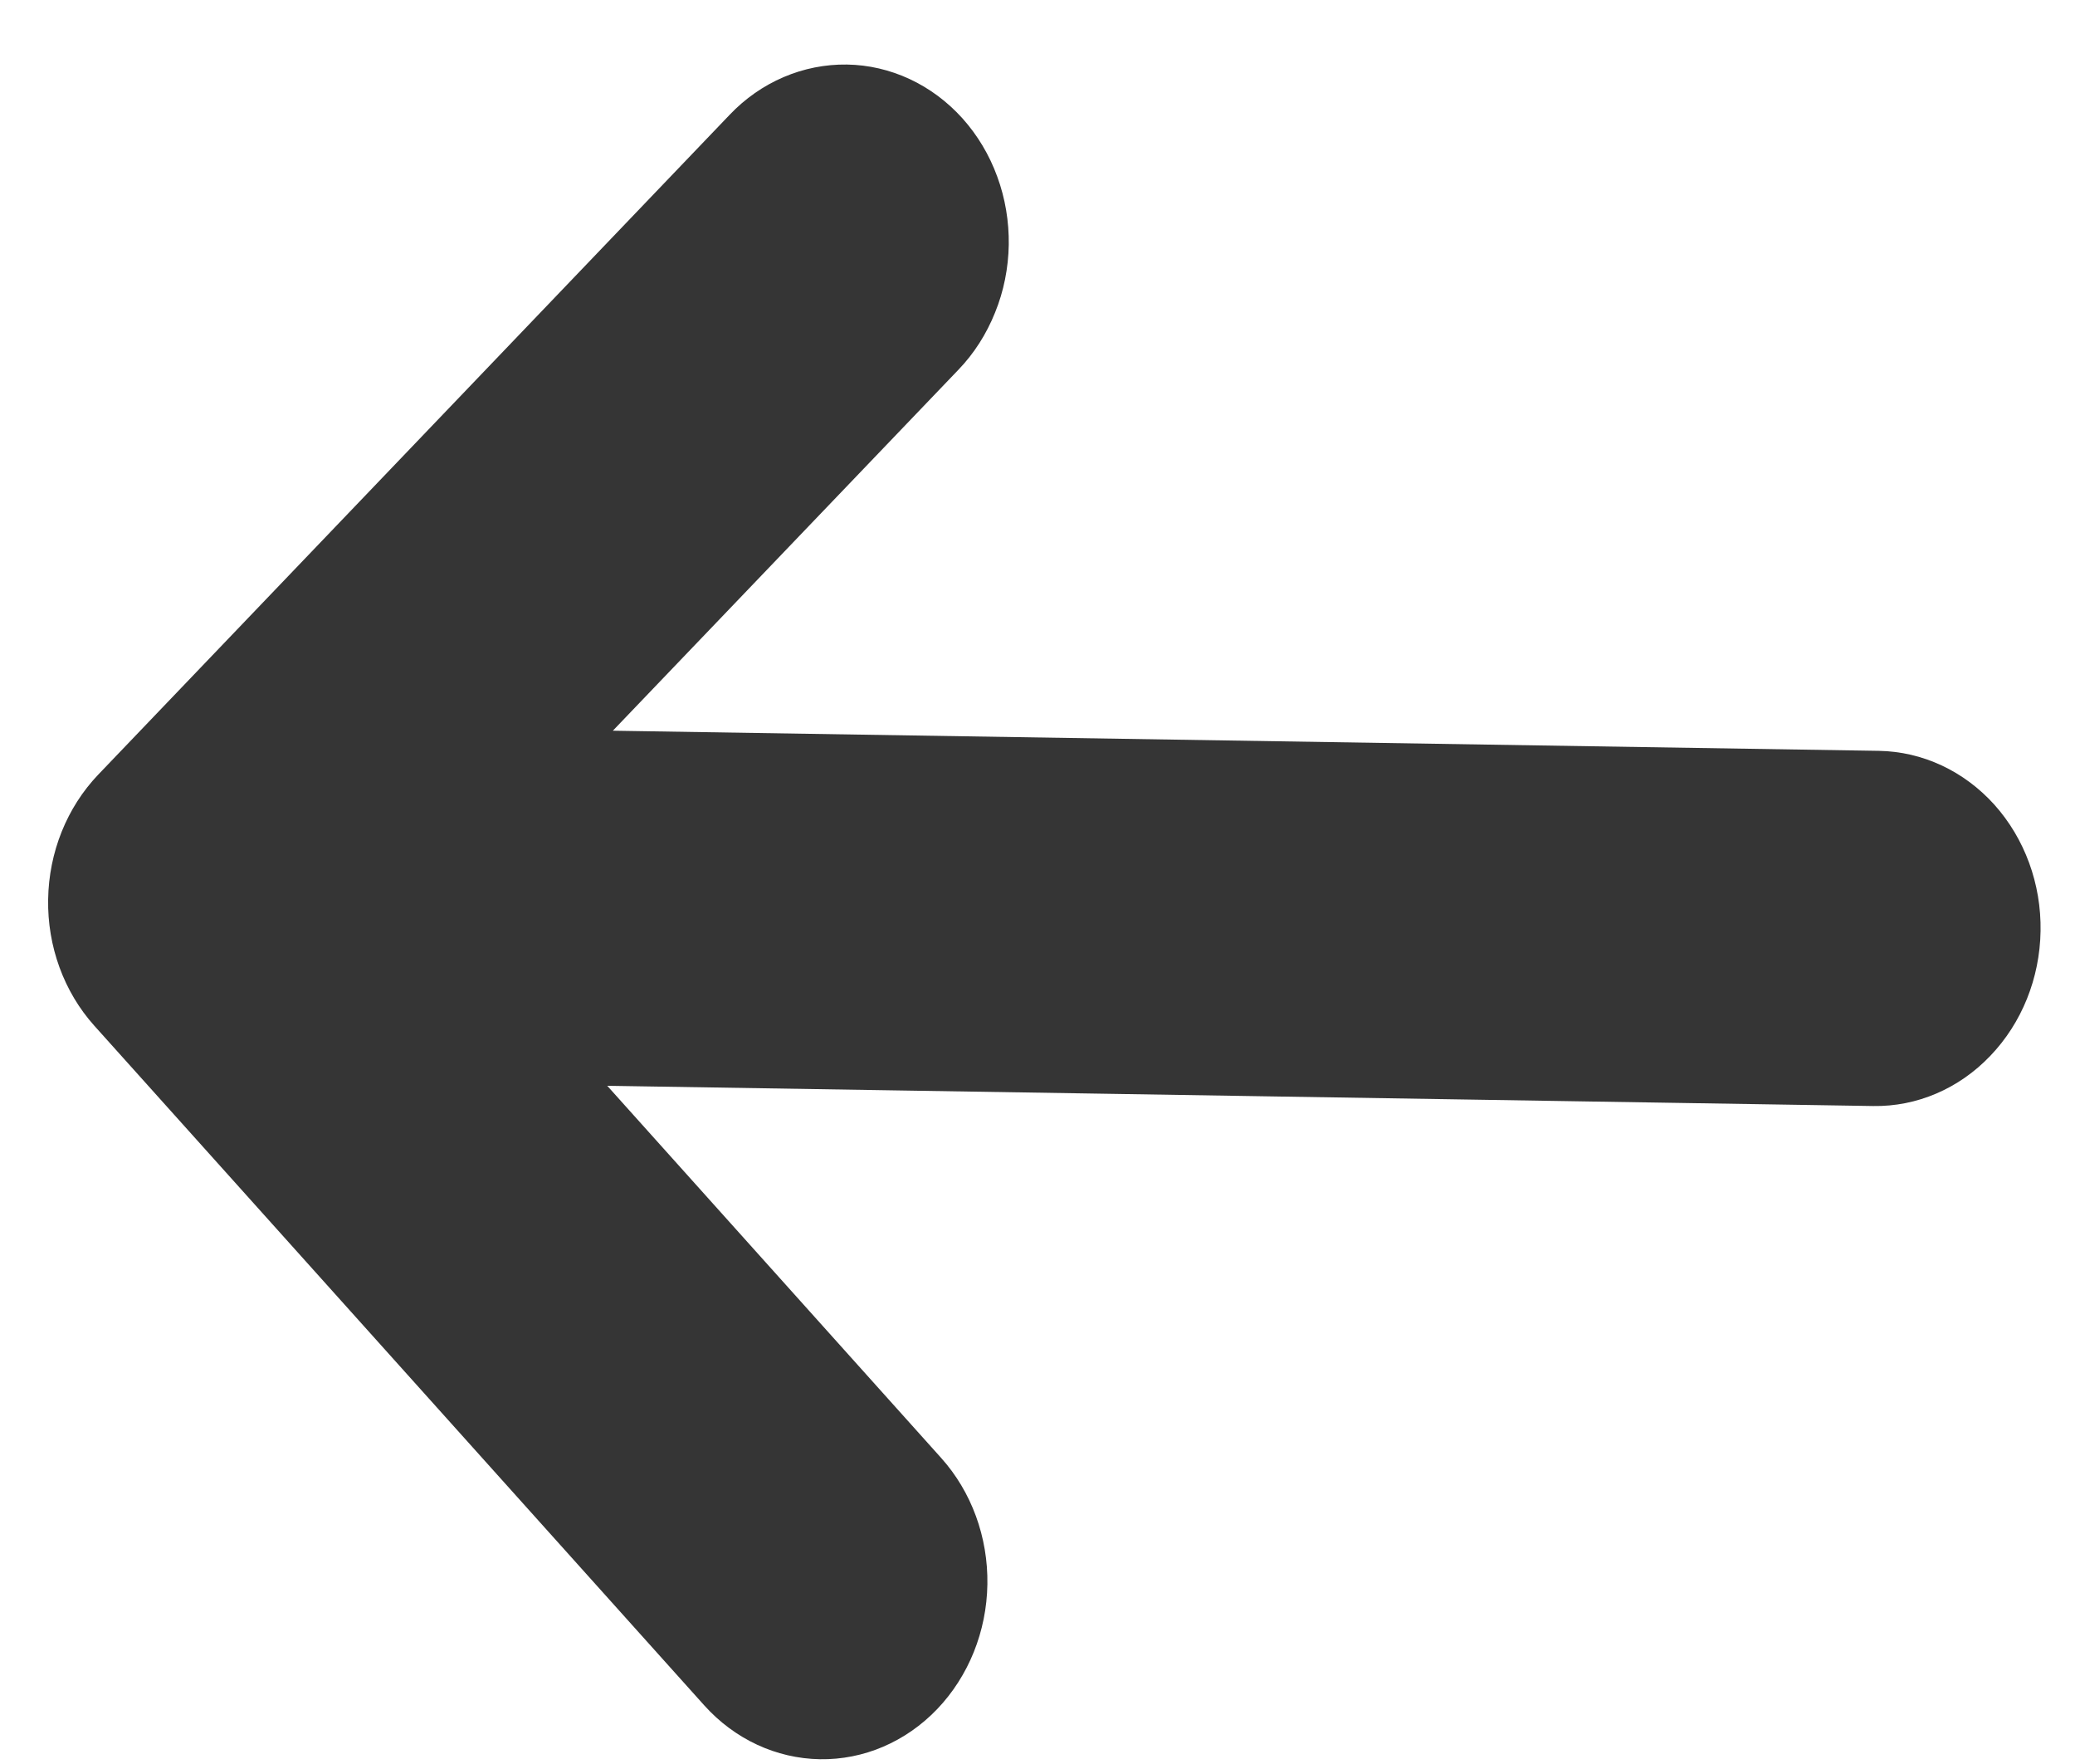
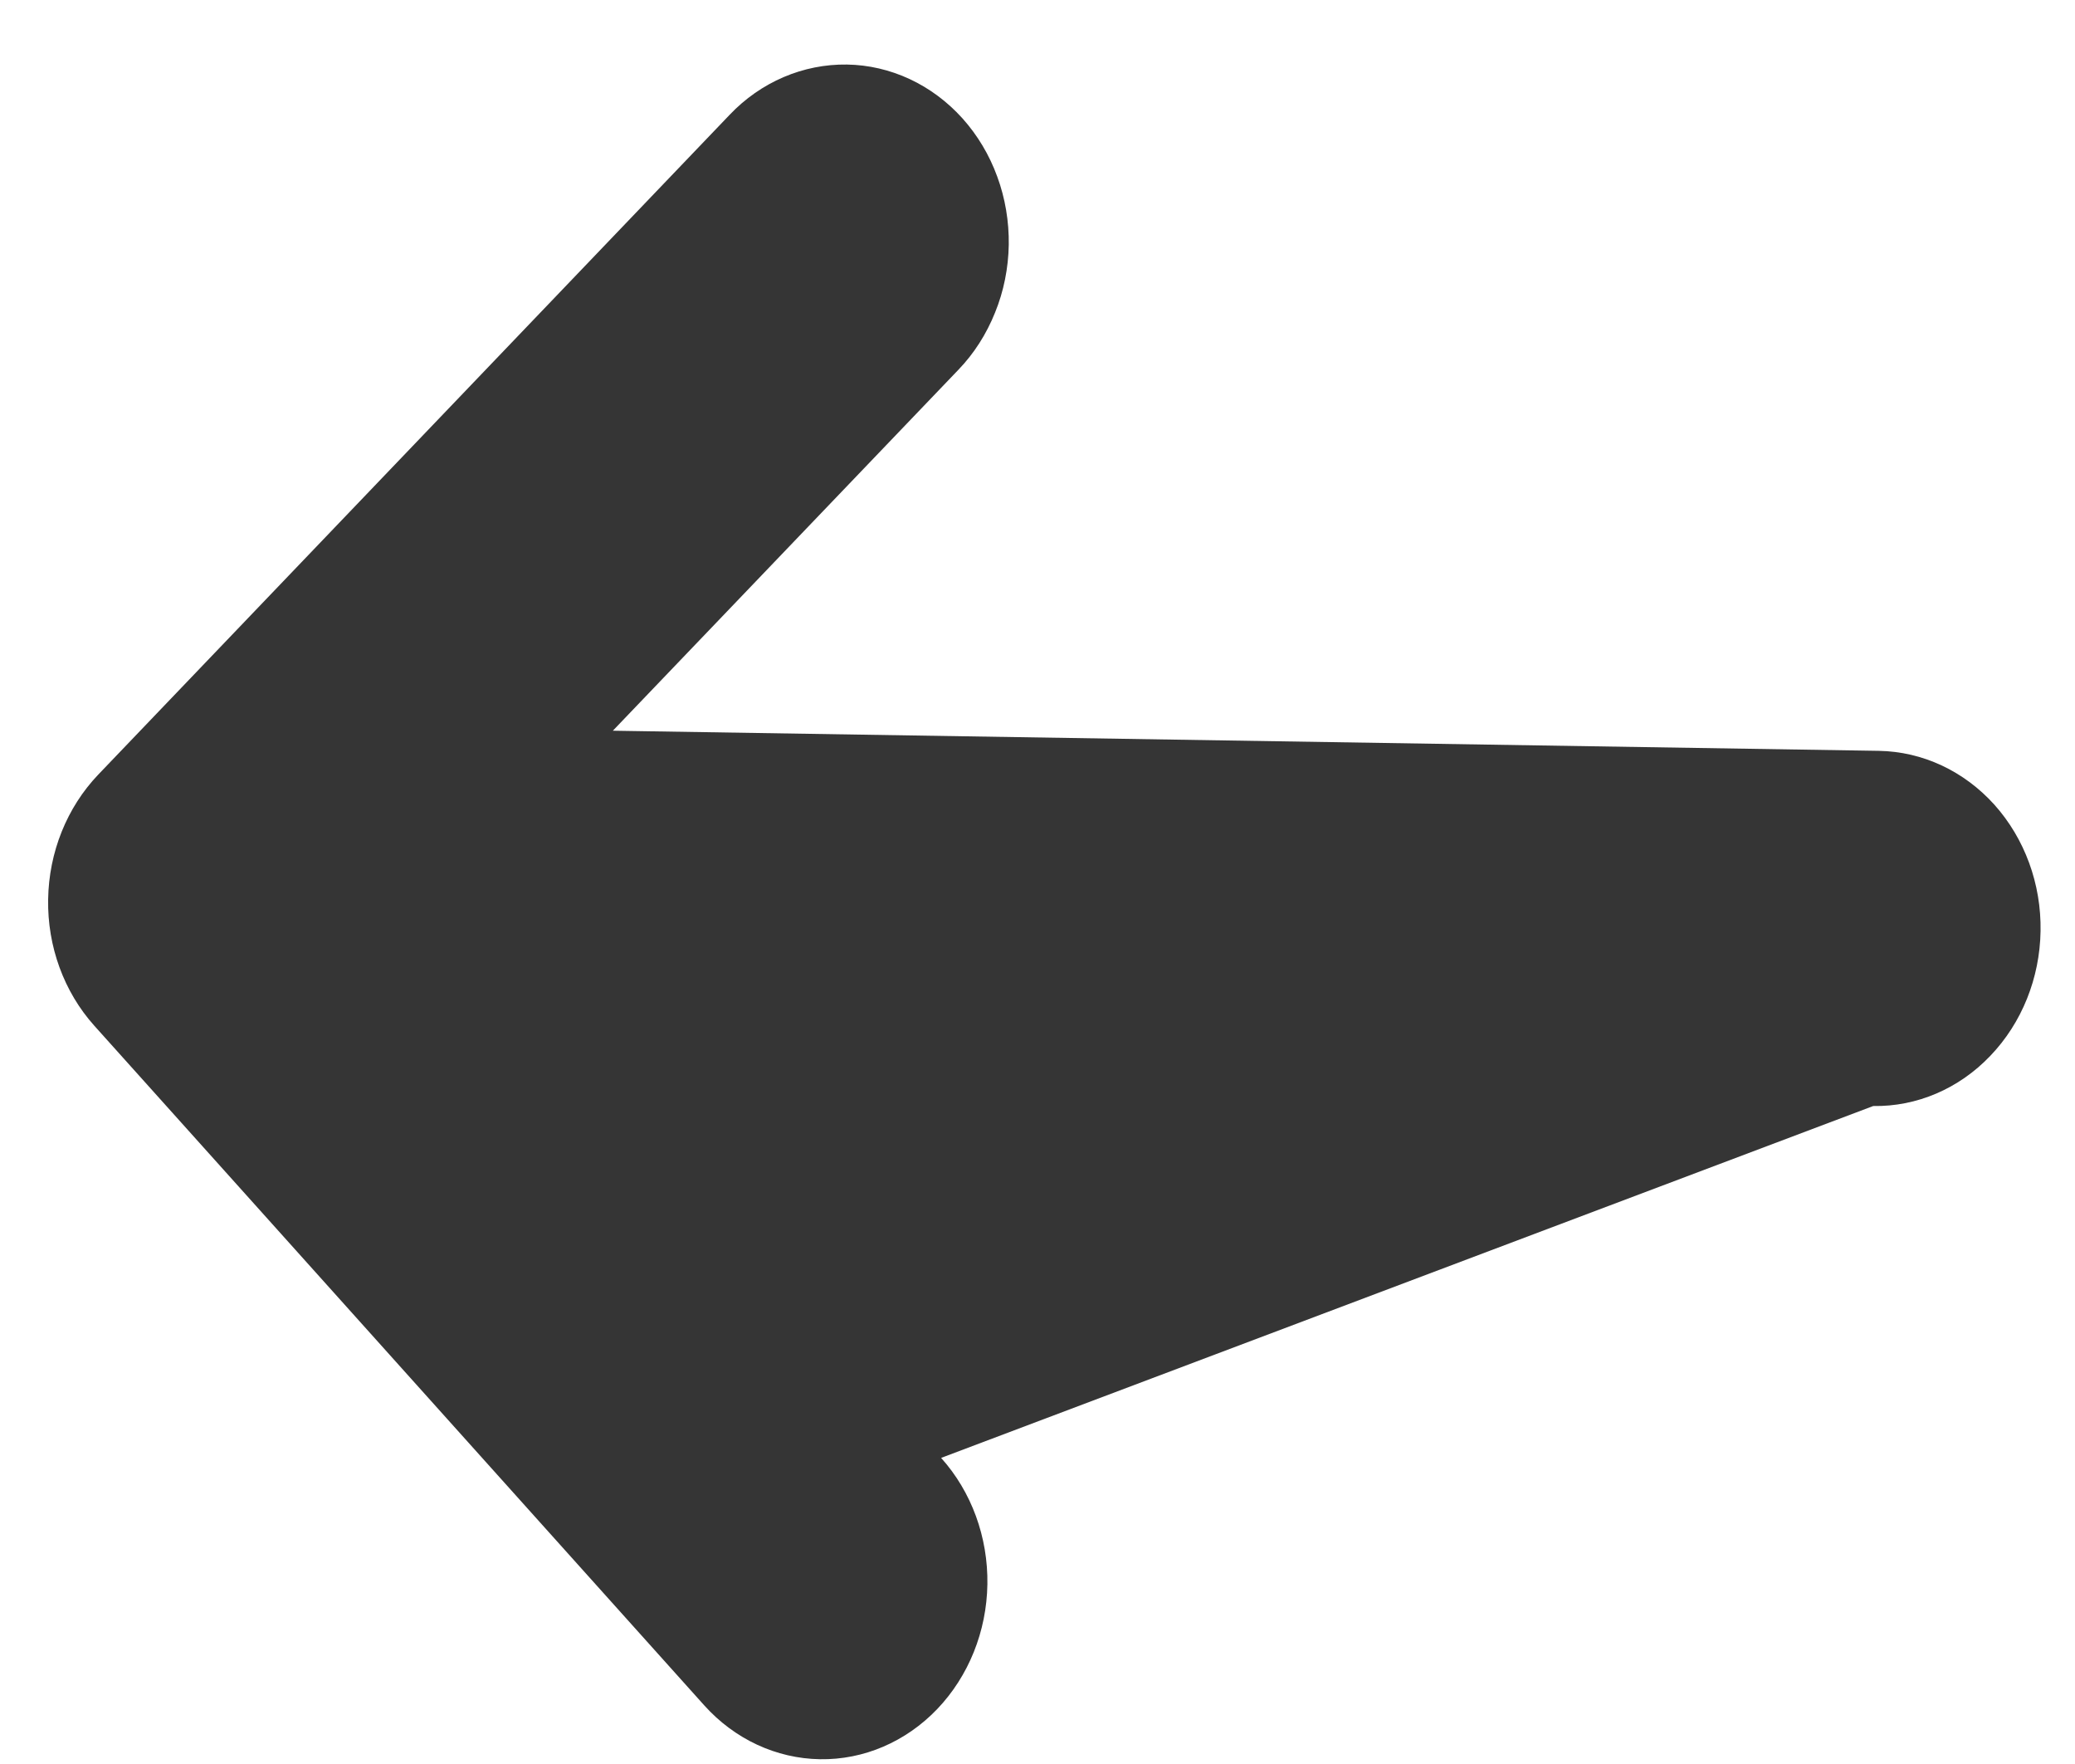
<svg xmlns="http://www.w3.org/2000/svg" width="20" height="17" viewBox="0 0 20 17" fill="none">
-   <path d="M0.947 7.465C0.645 7.781 0.471 8.213 0.464 8.667C0.456 9.12 0.616 9.558 0.908 9.884L6.788 16.435C7.081 16.761 7.482 16.947 7.903 16.954C8.324 16.961 8.73 16.787 9.033 16.471C9.336 16.154 9.51 15.722 9.517 15.268C9.524 14.814 9.364 14.376 9.071 14.05L5.853 10.464L18.055 10.659C18.475 10.666 18.882 10.492 19.184 10.175C19.487 9.859 19.661 9.427 19.668 8.973C19.676 8.519 19.515 8.081 19.223 7.755C18.93 7.43 18.53 7.243 18.109 7.236L5.907 7.042L9.239 3.562C9.389 3.406 9.508 3.219 9.591 3.012C9.675 2.806 9.719 2.584 9.723 2.359C9.726 2.134 9.689 1.911 9.612 1.702C9.536 1.493 9.422 1.303 9.277 1.141C9.132 0.98 8.959 0.851 8.768 0.762C8.577 0.673 8.371 0.625 8.163 0.622C7.954 0.619 7.747 0.66 7.553 0.743C7.359 0.826 7.182 0.949 7.033 1.106L0.947 7.465Z" fill="#353535" />
+   <path d="M0.947 7.465C0.645 7.781 0.471 8.213 0.464 8.667C0.456 9.12 0.616 9.558 0.908 9.884L6.788 16.435C7.081 16.761 7.482 16.947 7.903 16.954C8.324 16.961 8.73 16.787 9.033 16.471C9.336 16.154 9.51 15.722 9.517 15.268C9.524 14.814 9.364 14.376 9.071 14.05L18.055 10.659C18.475 10.666 18.882 10.492 19.184 10.175C19.487 9.859 19.661 9.427 19.668 8.973C19.676 8.519 19.515 8.081 19.223 7.755C18.93 7.43 18.53 7.243 18.109 7.236L5.907 7.042L9.239 3.562C9.389 3.406 9.508 3.219 9.591 3.012C9.675 2.806 9.719 2.584 9.723 2.359C9.726 2.134 9.689 1.911 9.612 1.702C9.536 1.493 9.422 1.303 9.277 1.141C9.132 0.98 8.959 0.851 8.768 0.762C8.577 0.673 8.371 0.625 8.163 0.622C7.954 0.619 7.747 0.66 7.553 0.743C7.359 0.826 7.182 0.949 7.033 1.106L0.947 7.465Z" fill="#353535" />
</svg>